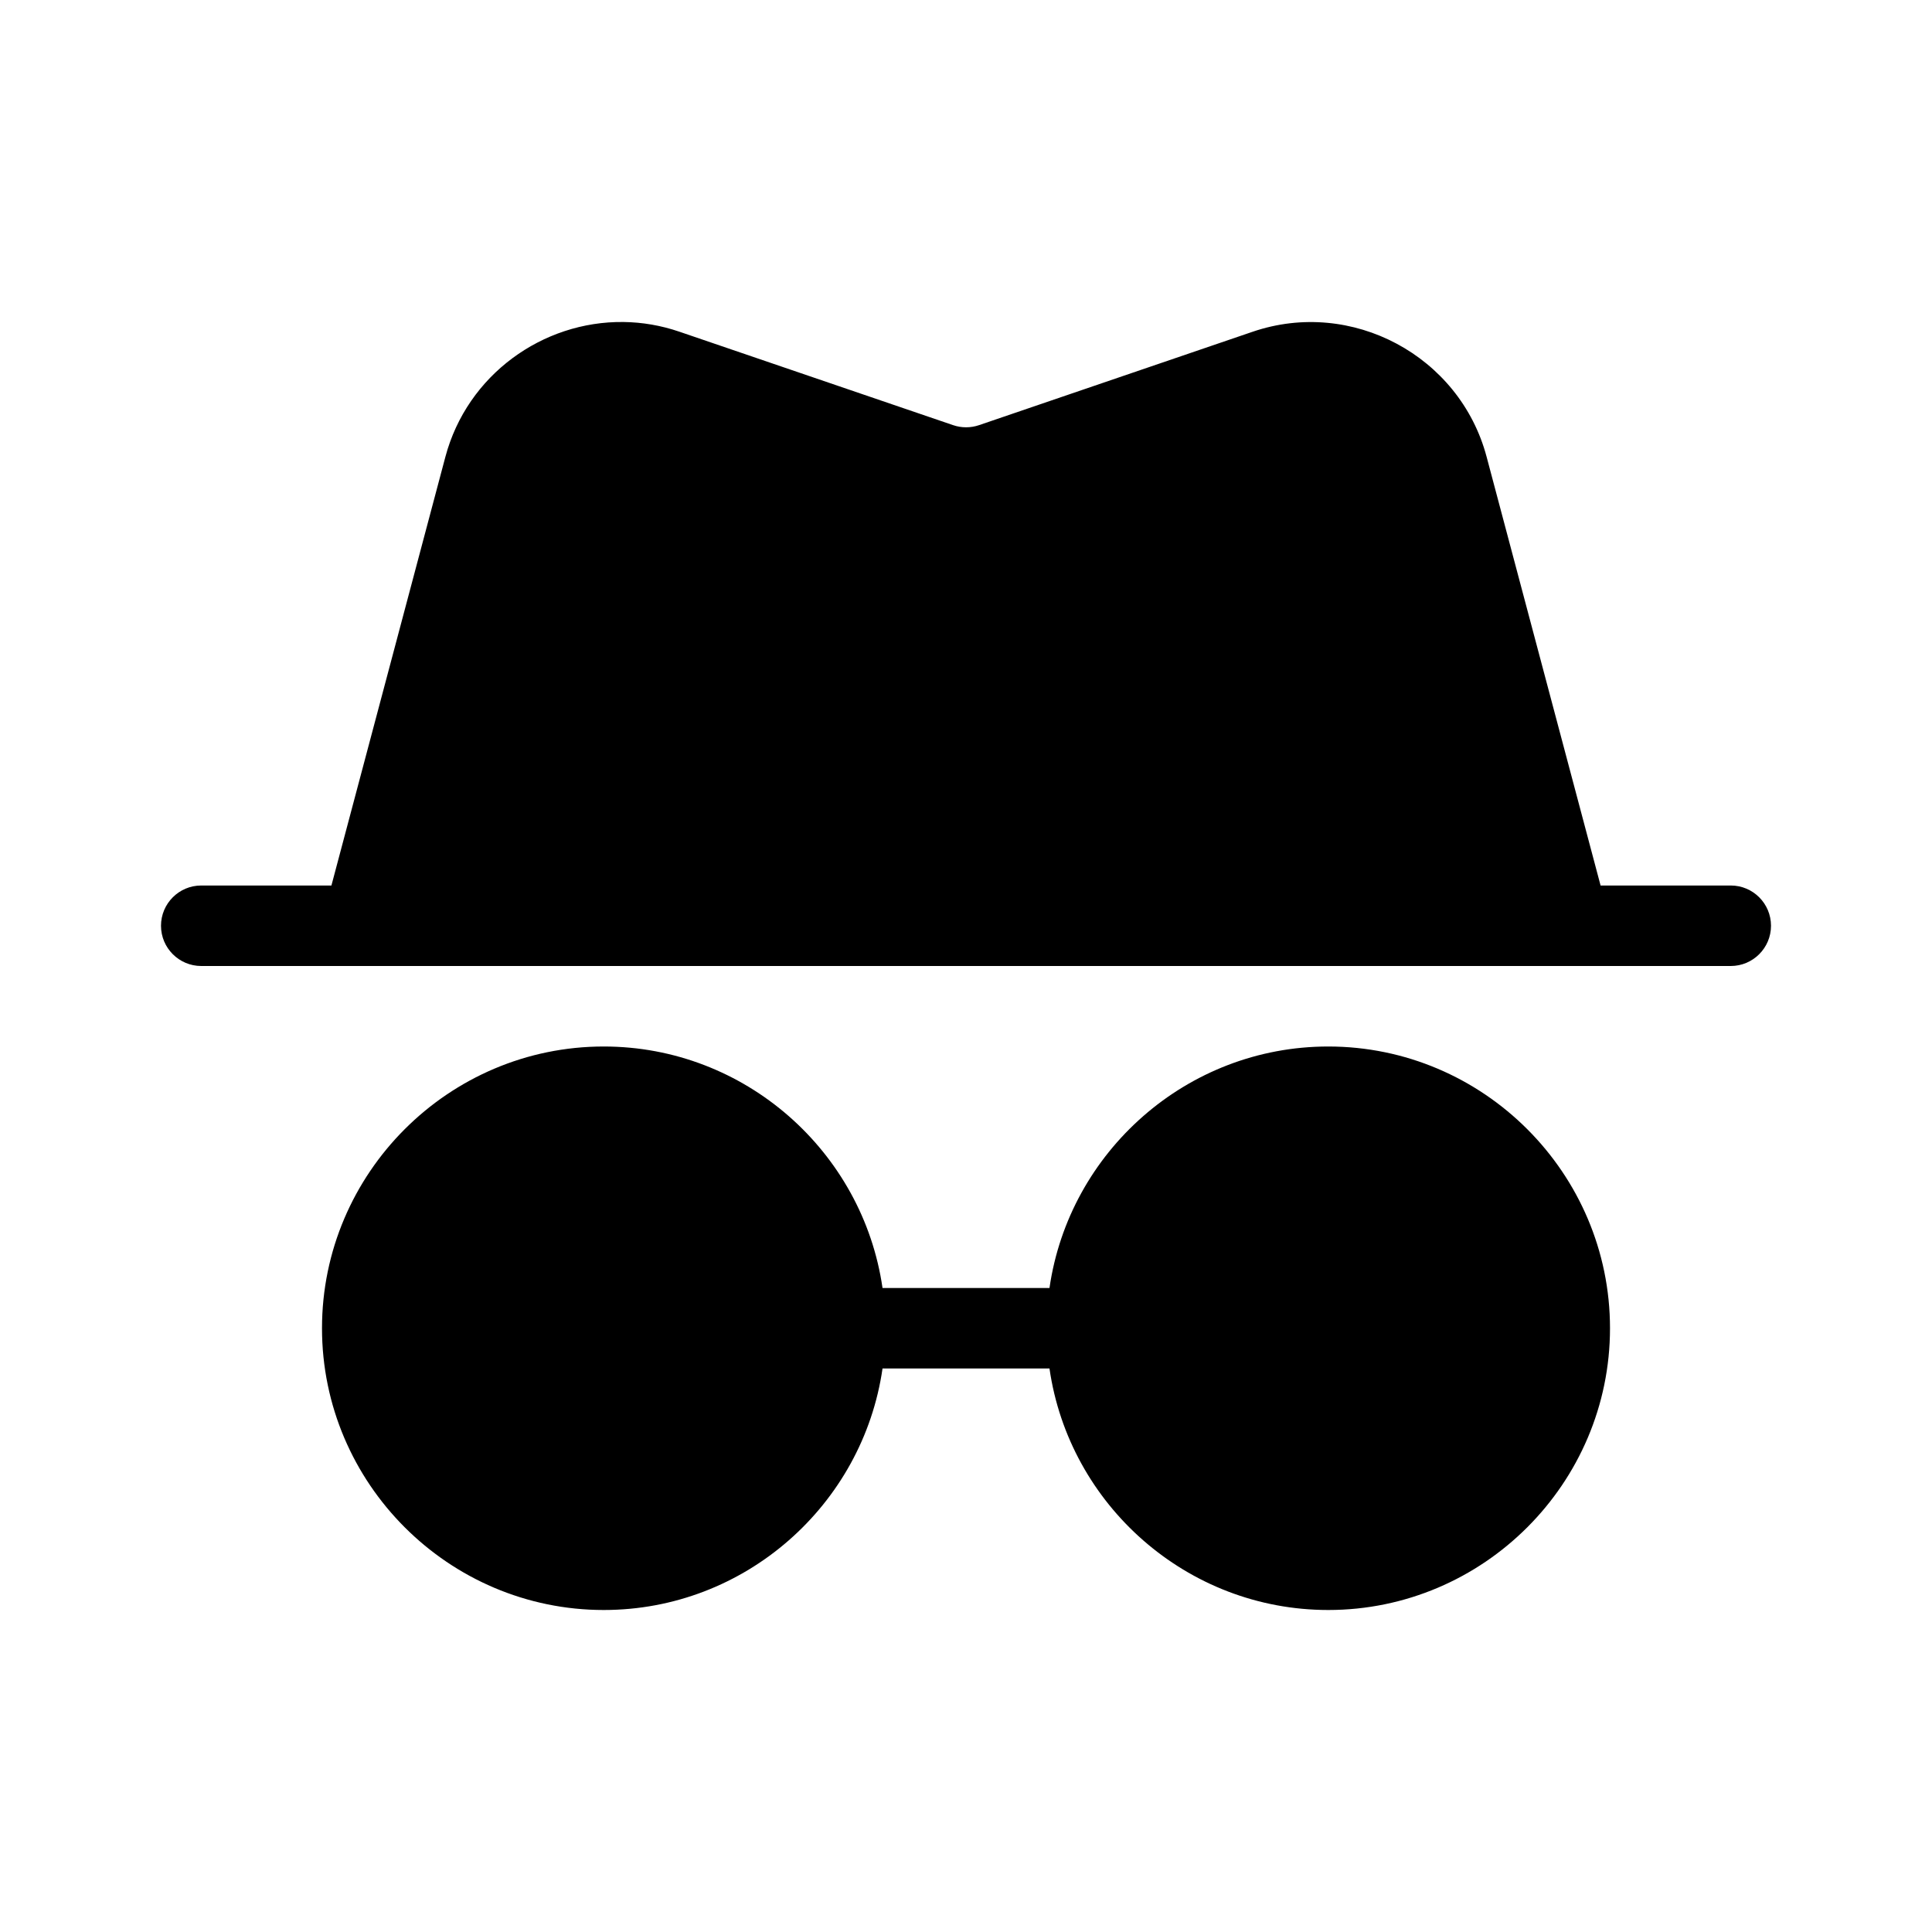
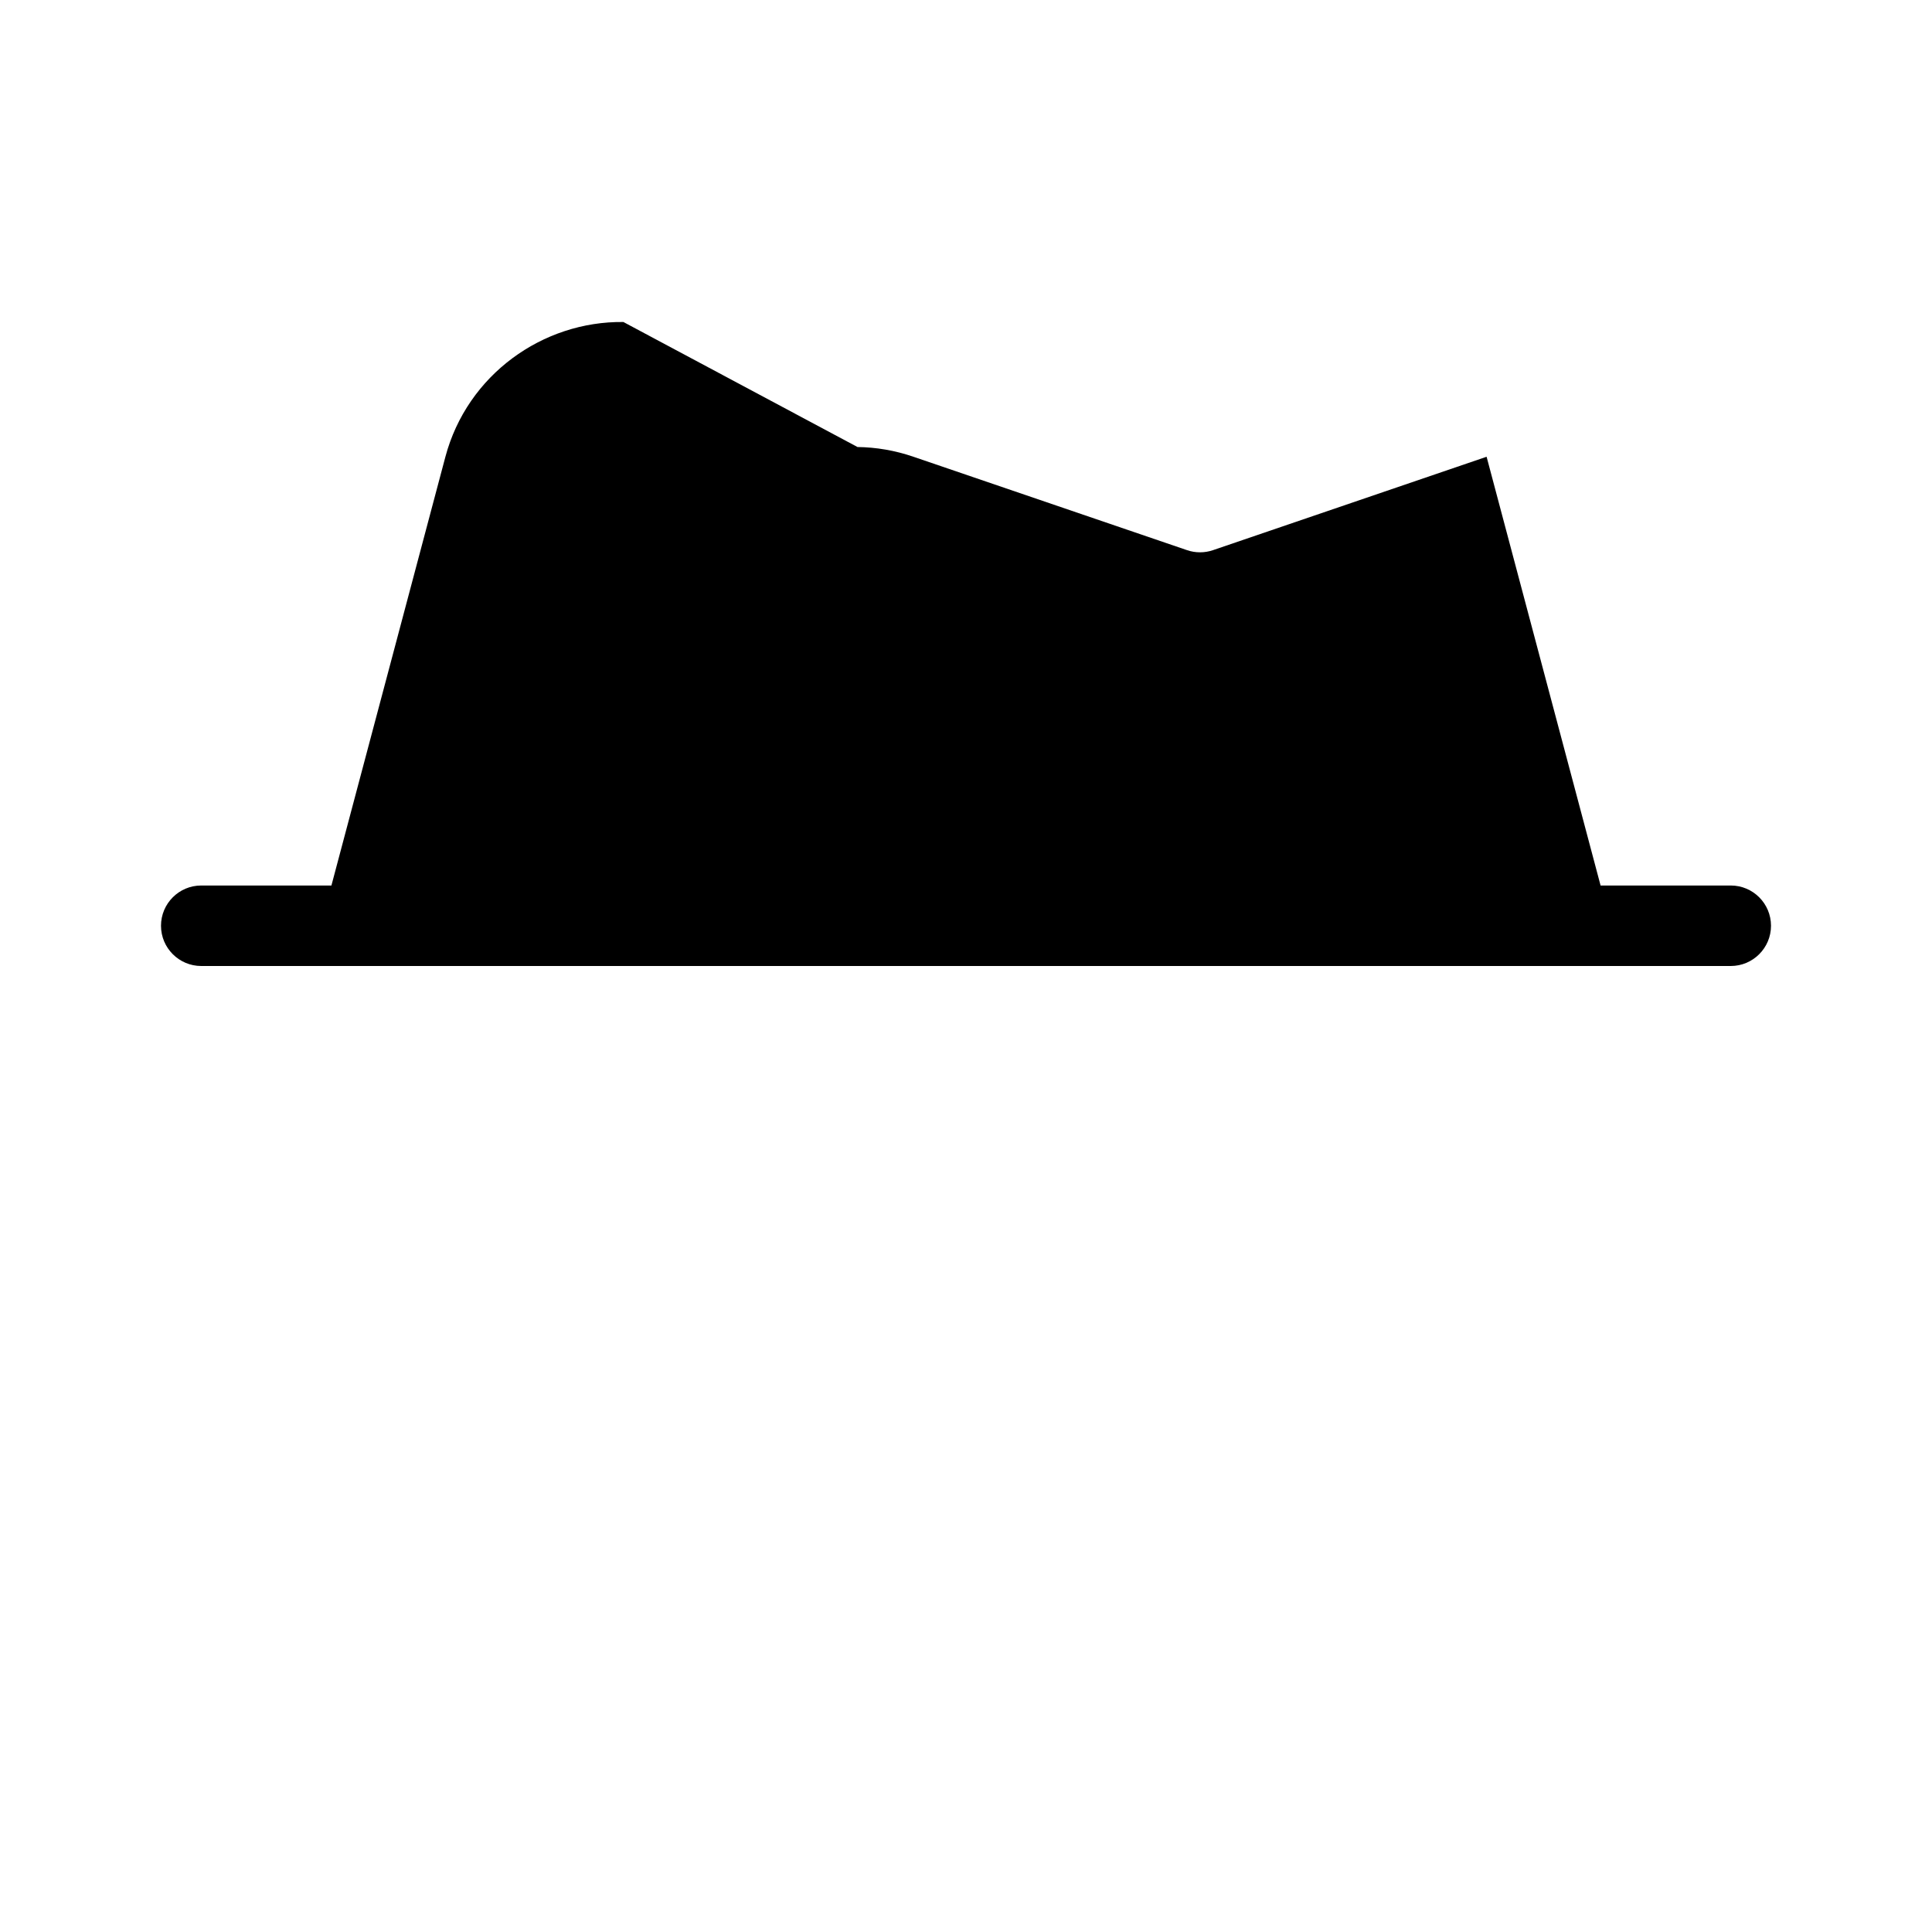
<svg xmlns="http://www.w3.org/2000/svg" id="SVGRoot" height="512" viewBox="0 0 24 24" width="512">
  <g id="g1412" stroke-linecap="round" stroke-linejoin="round">
-     <path id="path1348" d="m7.5 13c-1.927 0-3.5 1.573-3.5 3.5s1.573 3.5 3.5 3.5c1.757 0 3.219-1.308 3.463-3h2.074c.244 1.692 1.706 3 3.463 3 1.927 0 3.5-1.573 3.5-3.5s-1.573-3.5-3.5-3.5c-1.757 0-3.219 1.308-3.463 3h-2.074c-.244-1.692-1.706-3-3.463-3z" />
-     <path id="path3334" d="m7.744 4c-1.001-.012-1.939.654-2.211 1.674l-1.416 5.326h-1.617c-.276 0-.5.224-.5.5s.224.5.5.5h19c.276 0 .5-.224.5-.5s-.224-.5-.5-.5h-1.617l-1.416-5.326c-.334-1.255-1.677-1.973-2.906-1.553l-3.398 1.16c-.105.036-.219.036-.324 0l-3.398-1.16c-.23-.079-.464-.118-.695-.121z" />
+     <path id="path3334" d="m7.744 4c-1.001-.012-1.939.654-2.211 1.674l-1.416 5.326h-1.617c-.276 0-.5.224-.5.5s.224.5.5.5h19c.276 0 .5-.224.5-.5s-.224-.5-.5-.5h-1.617l-1.416-5.326l-3.398 1.16c-.105.036-.219.036-.324 0l-3.398-1.16c-.23-.079-.464-.118-.695-.121z" />
  </g>
</svg>